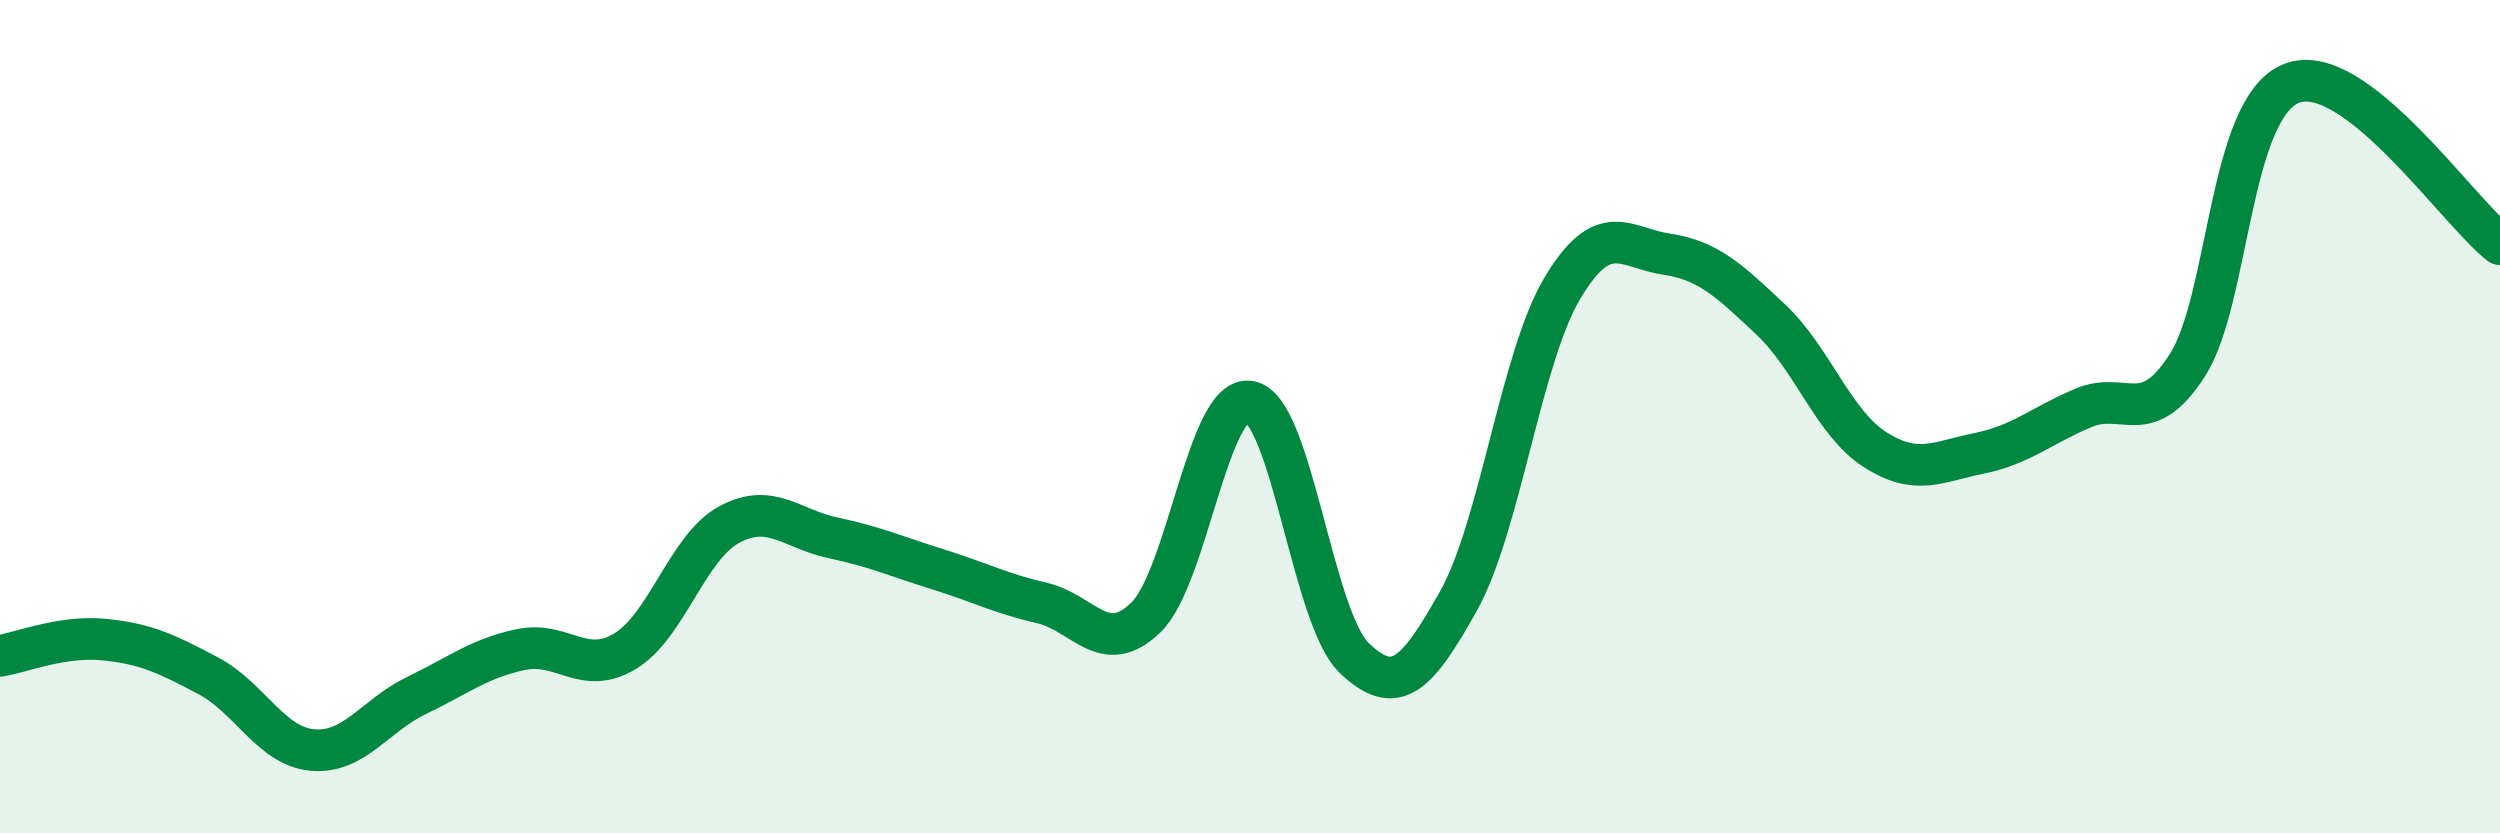
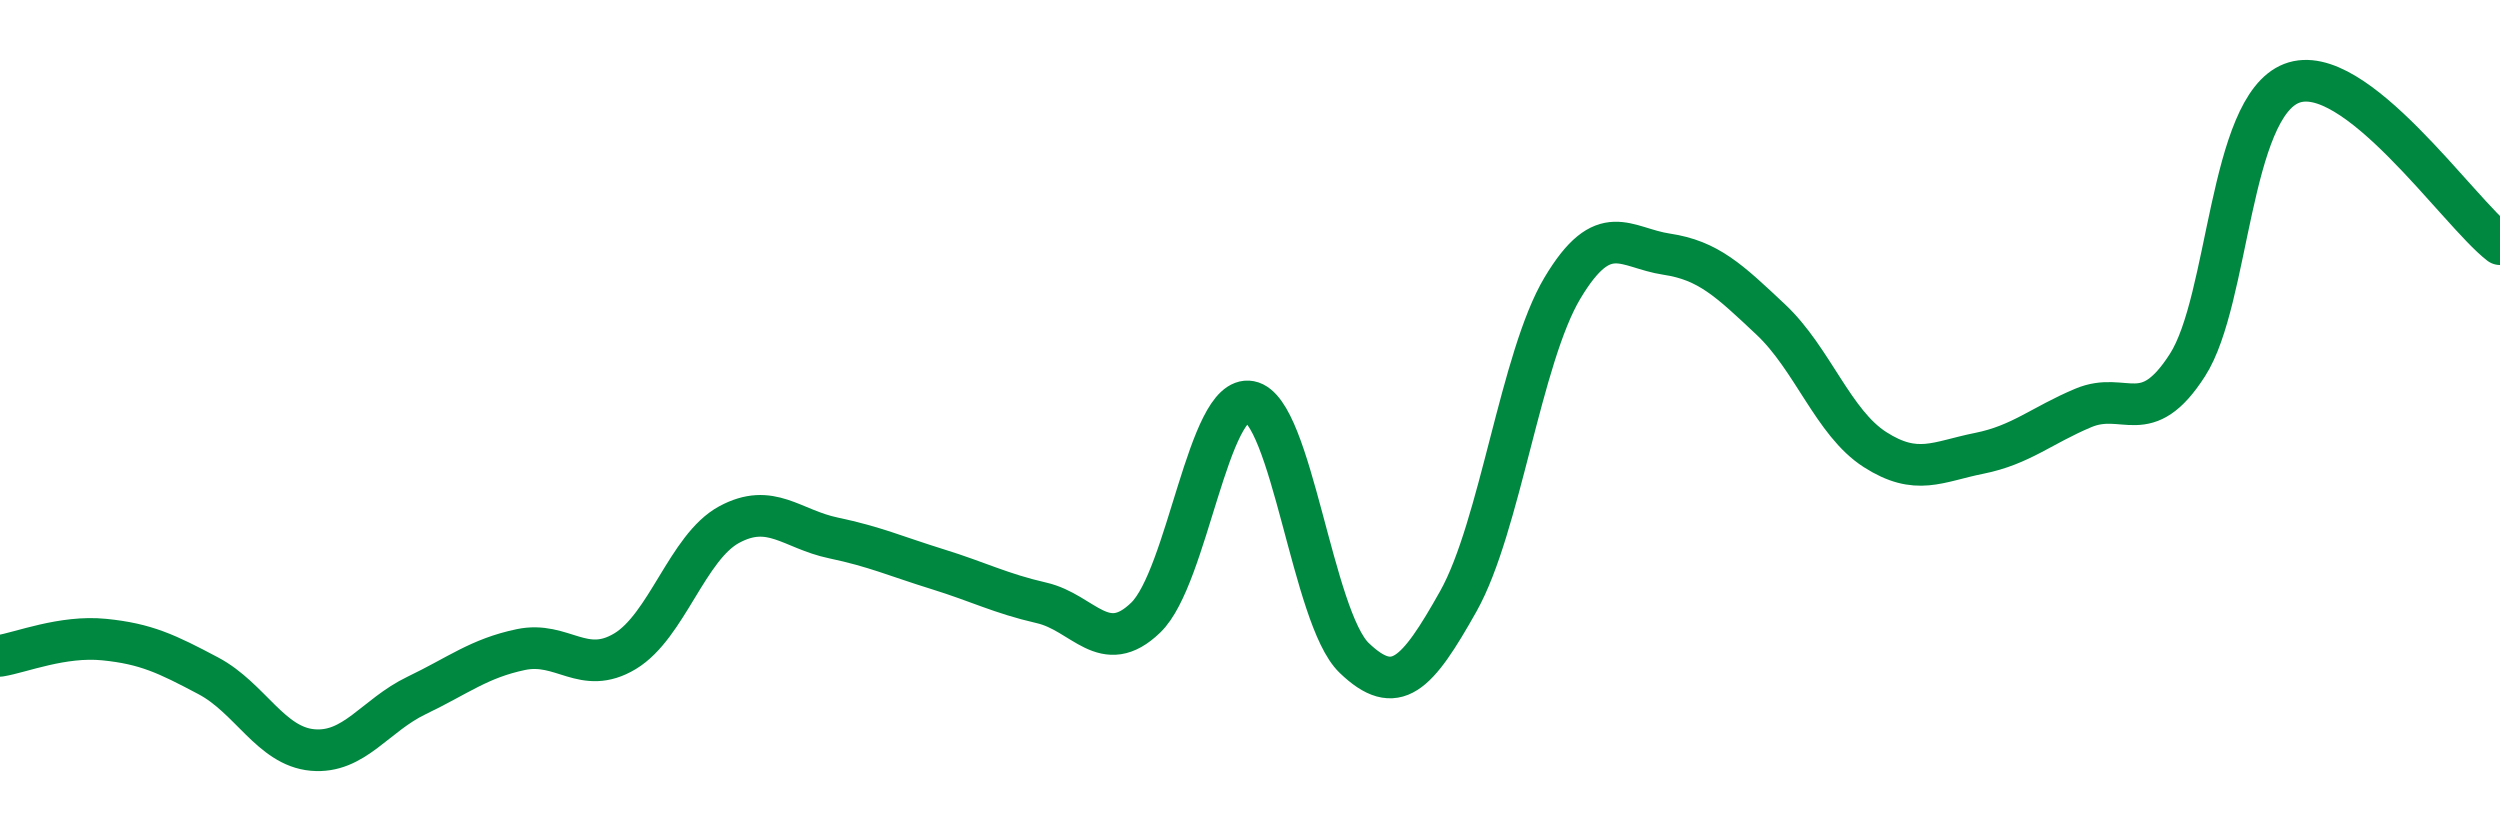
<svg xmlns="http://www.w3.org/2000/svg" width="60" height="20" viewBox="0 0 60 20">
-   <path d="M 0,15.74 C 0.5,15.66 1.5,15.25 2.5,15.35 C 3.5,15.45 4,15.69 5,16.22 C 6,16.75 6.5,17.91 7.5,18 C 8.5,18.09 9,17.17 10,16.69 C 11,16.21 11.5,15.8 12.5,15.59 C 13.5,15.38 14,16.23 15,15.63 C 16,15.03 16.5,13.13 17.5,12.59 C 18.5,12.05 19,12.7 20,12.91 C 21,13.12 21.5,13.35 22.5,13.66 C 23.5,13.97 24,14.24 25,14.47 C 26,14.7 26.5,15.79 27.5,14.82 C 28.5,13.85 29,9.45 30,9.64 C 31,9.83 31.5,14.83 32.5,15.79 C 33.5,16.75 34,16.21 35,14.43 C 36,12.65 36.5,8.58 37.5,6.91 C 38.5,5.24 39,5.95 40,6.1 C 41,6.25 41.5,6.73 42.5,7.67 C 43.5,8.61 44,10.15 45,10.79 C 46,11.43 46.5,11.08 47.5,10.88 C 48.5,10.68 49,10.21 50,9.79 C 51,9.37 51.5,10.32 52.5,8.76 C 53.5,7.2 53.5,2.58 55,2 C 56.5,1.42 59,5.09 60,5.86L60 20L0 20Z" fill="#008740" opacity="0.1" stroke-linecap="round" stroke-linejoin="round" />
  <path d="M 0,15.74 C 0.5,15.66 1.5,15.25 2.5,15.35 C 3.5,15.45 4,15.69 5,16.22 C 6,16.75 6.5,17.91 7.5,18 C 8.5,18.09 9,17.17 10,16.69 C 11,16.21 11.5,15.8 12.5,15.59 C 13.5,15.38 14,16.23 15,15.63 C 16,15.03 16.5,13.13 17.5,12.59 C 18.5,12.05 19,12.7 20,12.91 C 21,13.12 21.5,13.35 22.5,13.66 C 23.5,13.97 24,14.24 25,14.47 C 26,14.7 26.5,15.79 27.5,14.82 C 28.5,13.85 29,9.45 30,9.64 C 31,9.83 31.5,14.83 32.5,15.79 C 33.5,16.75 34,16.21 35,14.43 C 36,12.65 36.5,8.58 37.5,6.91 C 38.5,5.24 39,5.95 40,6.1 C 41,6.25 41.5,6.73 42.5,7.67 C 43.5,8.61 44,10.15 45,10.79 C 46,11.43 46.5,11.08 47.5,10.88 C 48.5,10.68 49,10.21 50,9.79 C 51,9.37 51.5,10.32 52.5,8.76 C 53.5,7.2 53.5,2.58 55,2 C 56.5,1.42 59,5.09 60,5.86" stroke="#008740" stroke-width="1" fill="none" stroke-linecap="round" stroke-linejoin="round" />
</svg>